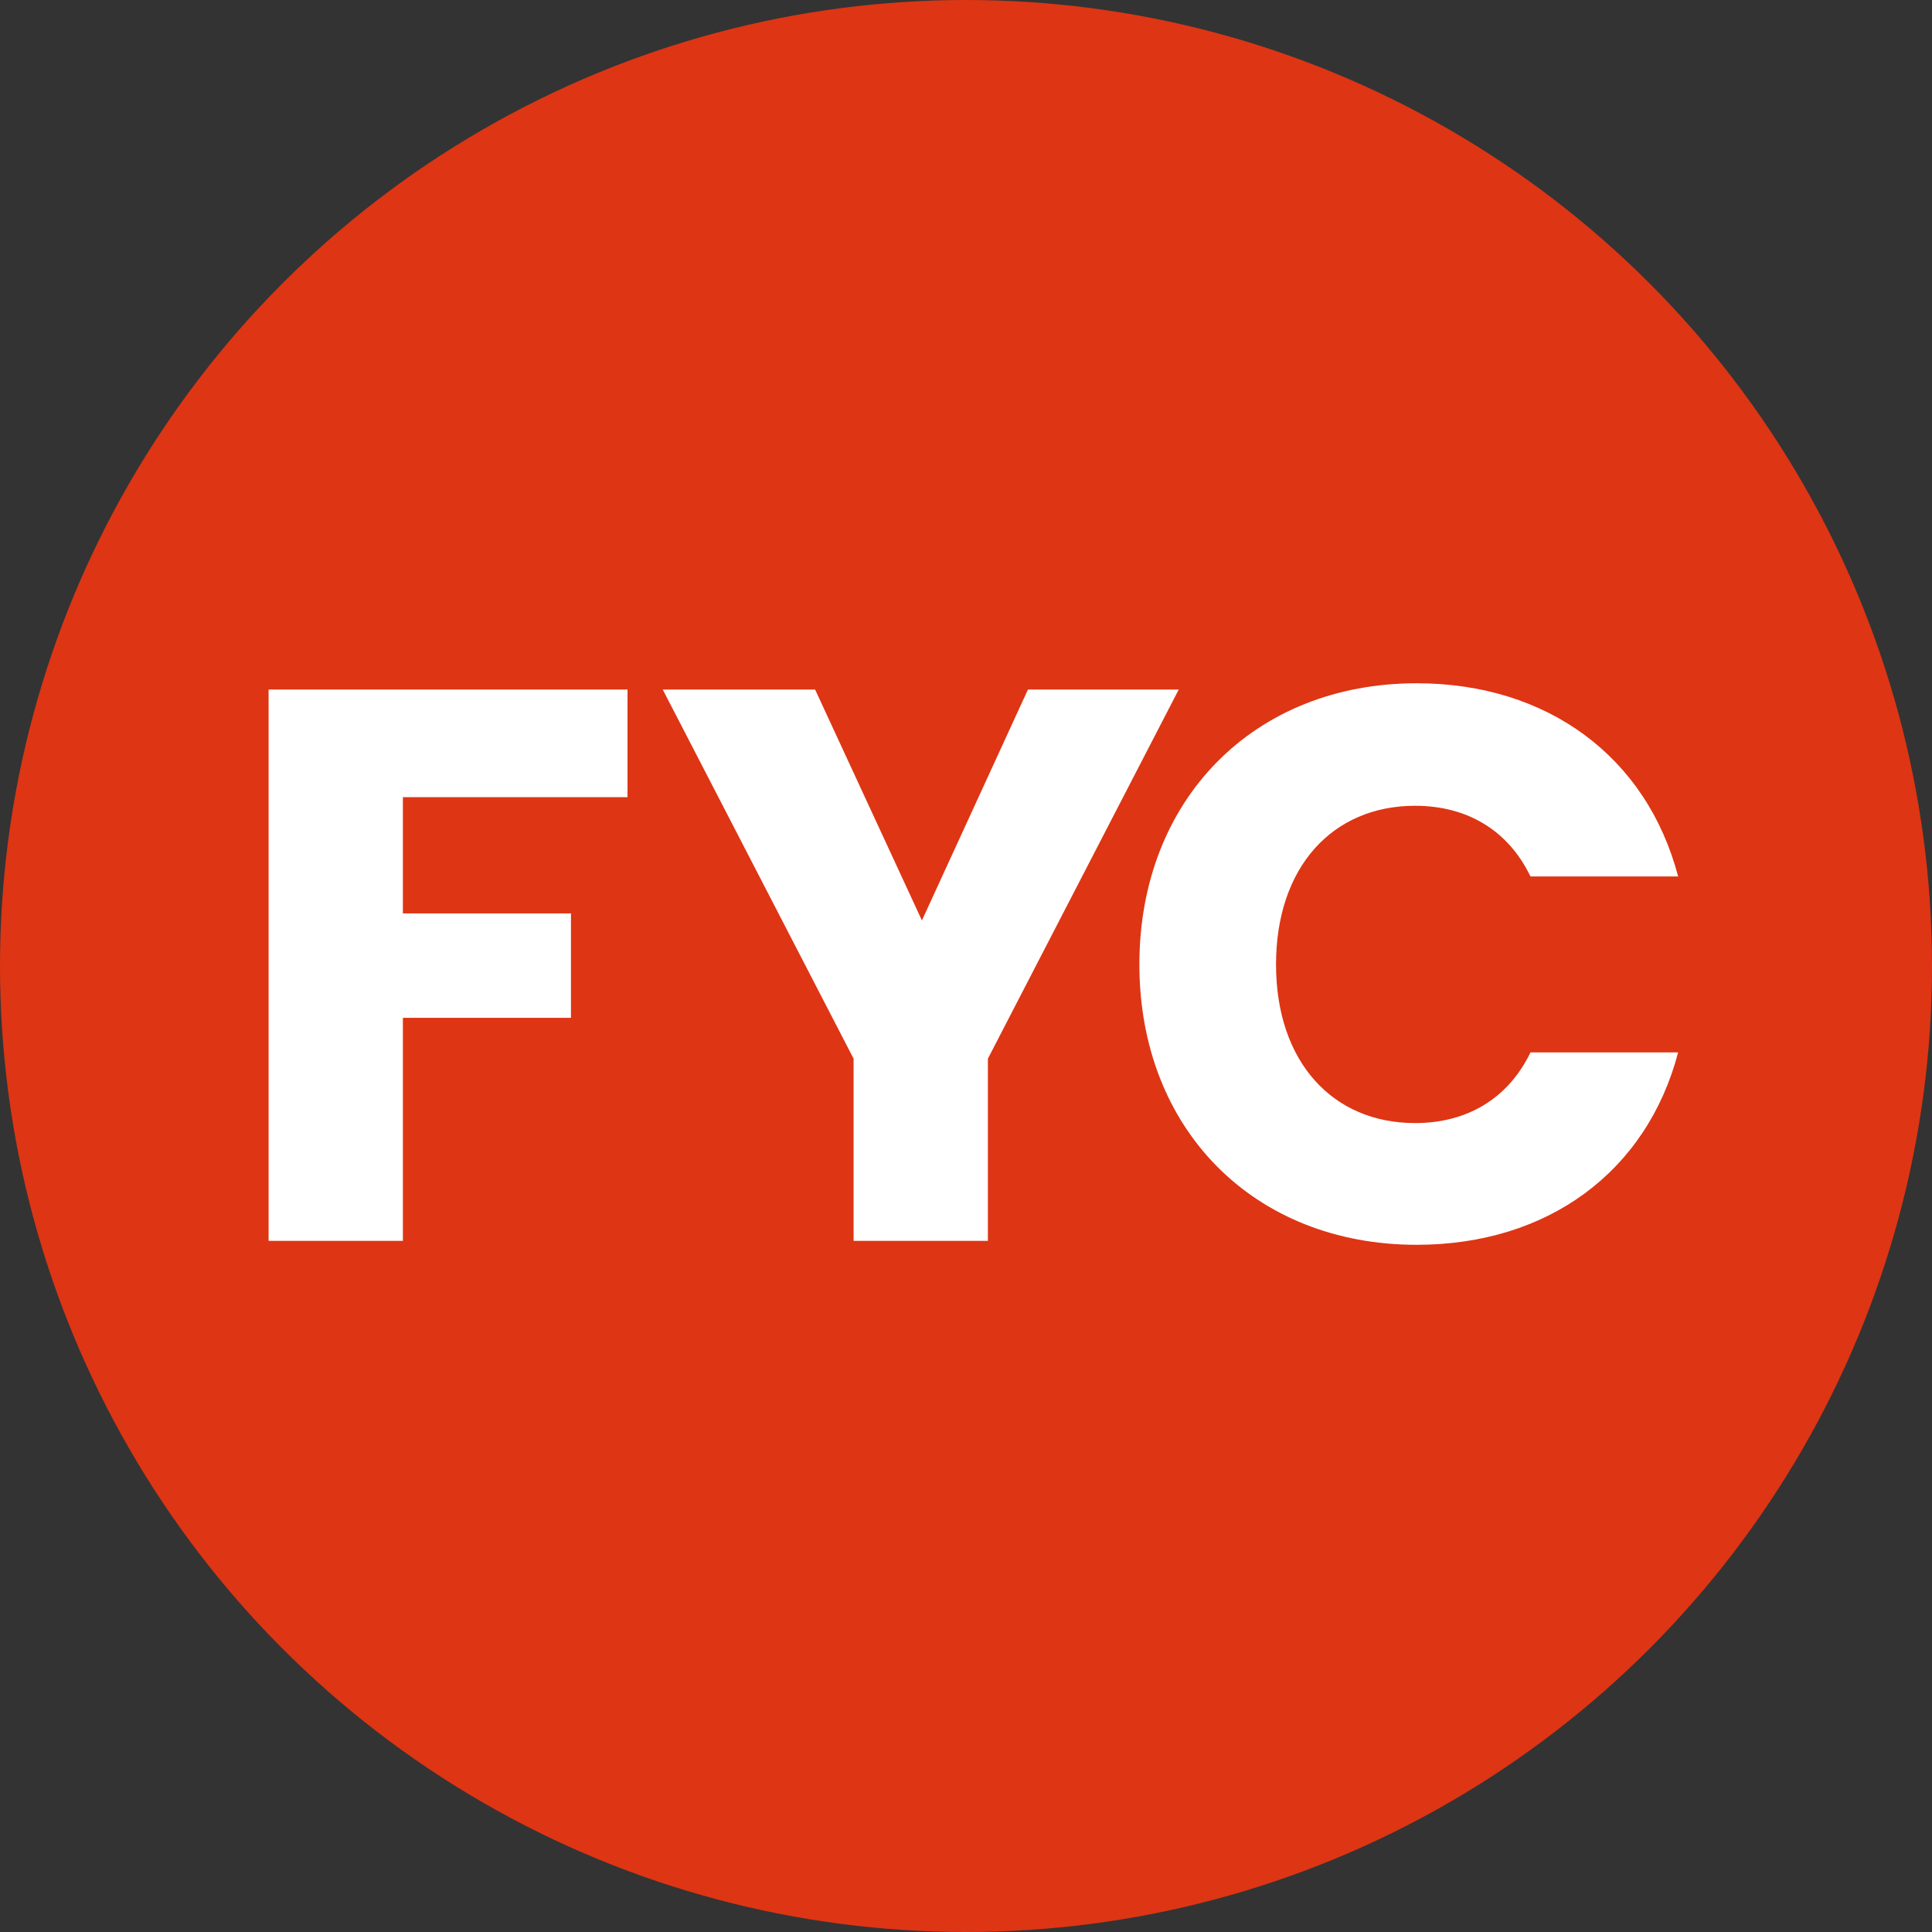
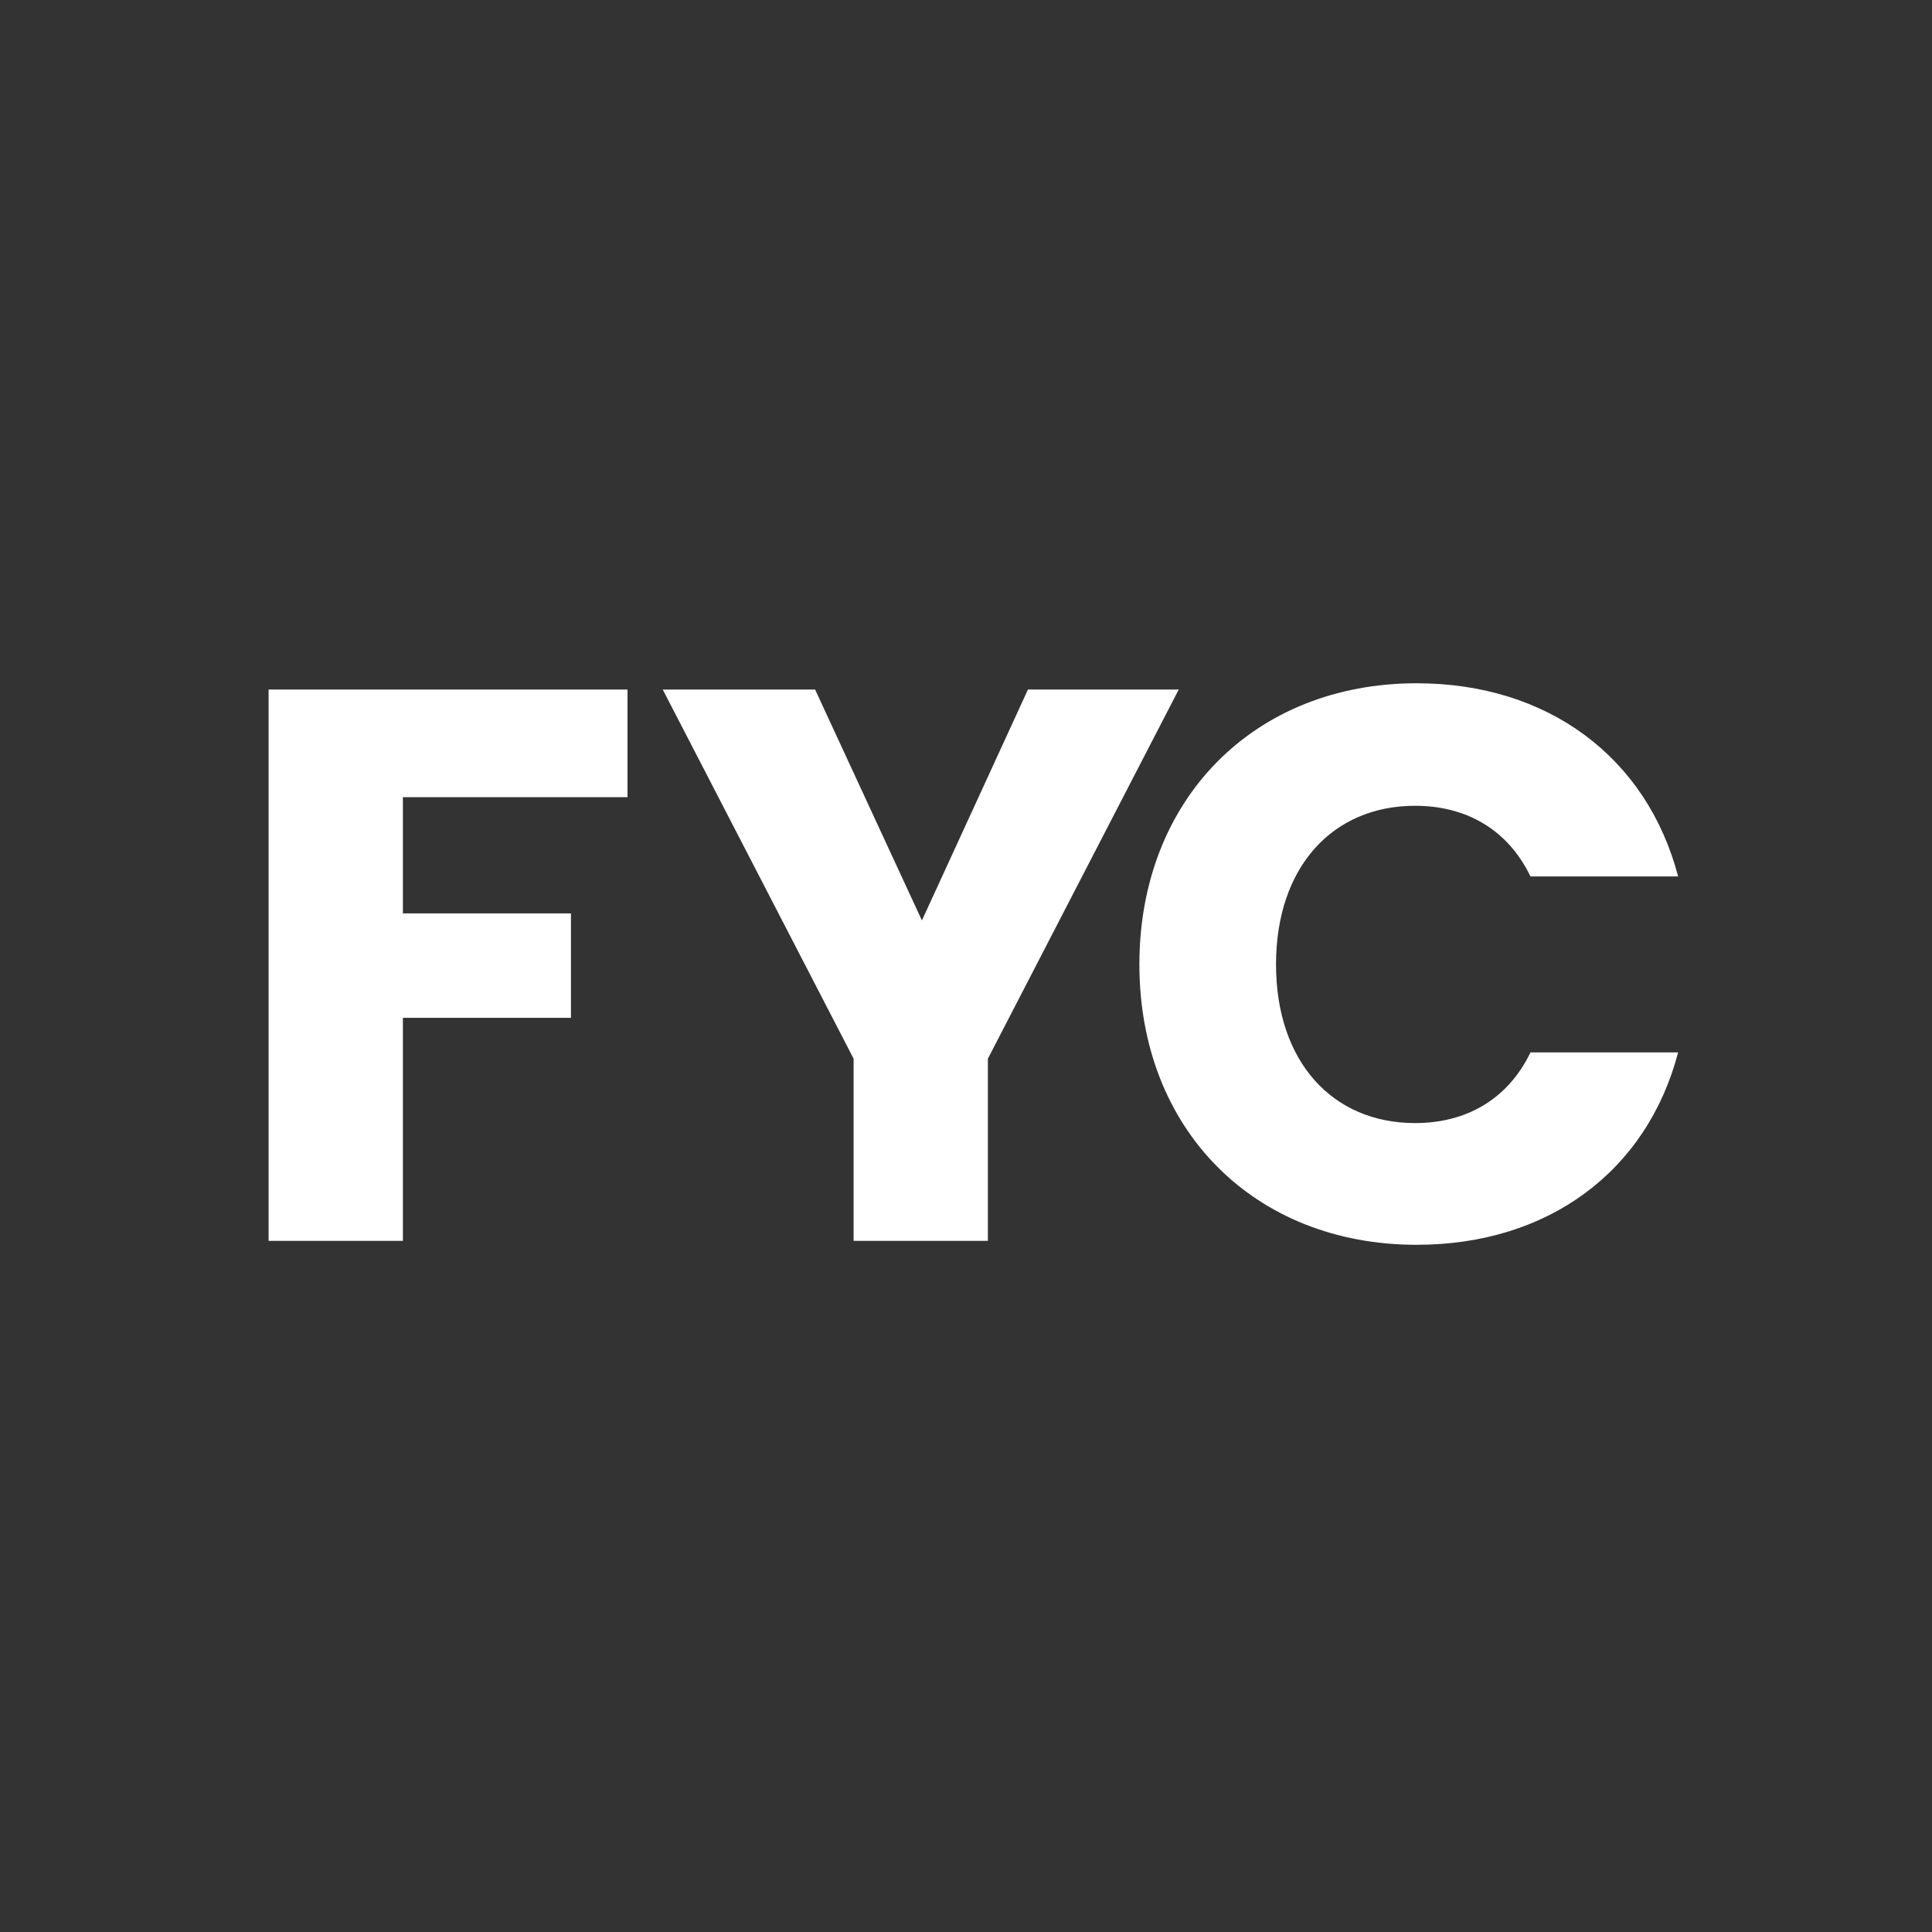
<svg xmlns="http://www.w3.org/2000/svg" width="246" height="246" fill="none">
  <rect width="100%" height="100%" fill="#333333" stroke="none" />
-   <circle cx="123" cy="123" r="123" fill="#DE3514" />
  <path d="M34.2 158h17.1v-28.4h21.4v-13.3H51.3v-14.8h28.6V87.8H34.2V158zm74.487-23.2V158h17.1v-23.2l24.3-47h-19.2l-13.5 29.4-13.6-29.4h-19.4l24.3 47zm36.39-12c0 21 14.6 35.7 35.3 35.7 16.7 0 29.3-9.3 33.3-24.5h-18.8c-2.9 6-8.2 9-14.7 9-10.5 0-17.7-7.8-17.7-20.2 0-12.4 7.2-20.2 17.7-20.2 6.5 0 11.8 3 14.7 9h18.8c-4-15.2-16.6-24.6-33.3-24.6-20.7 0-35.3 14.8-35.3 35.8z" fill="#fff" />
</svg>